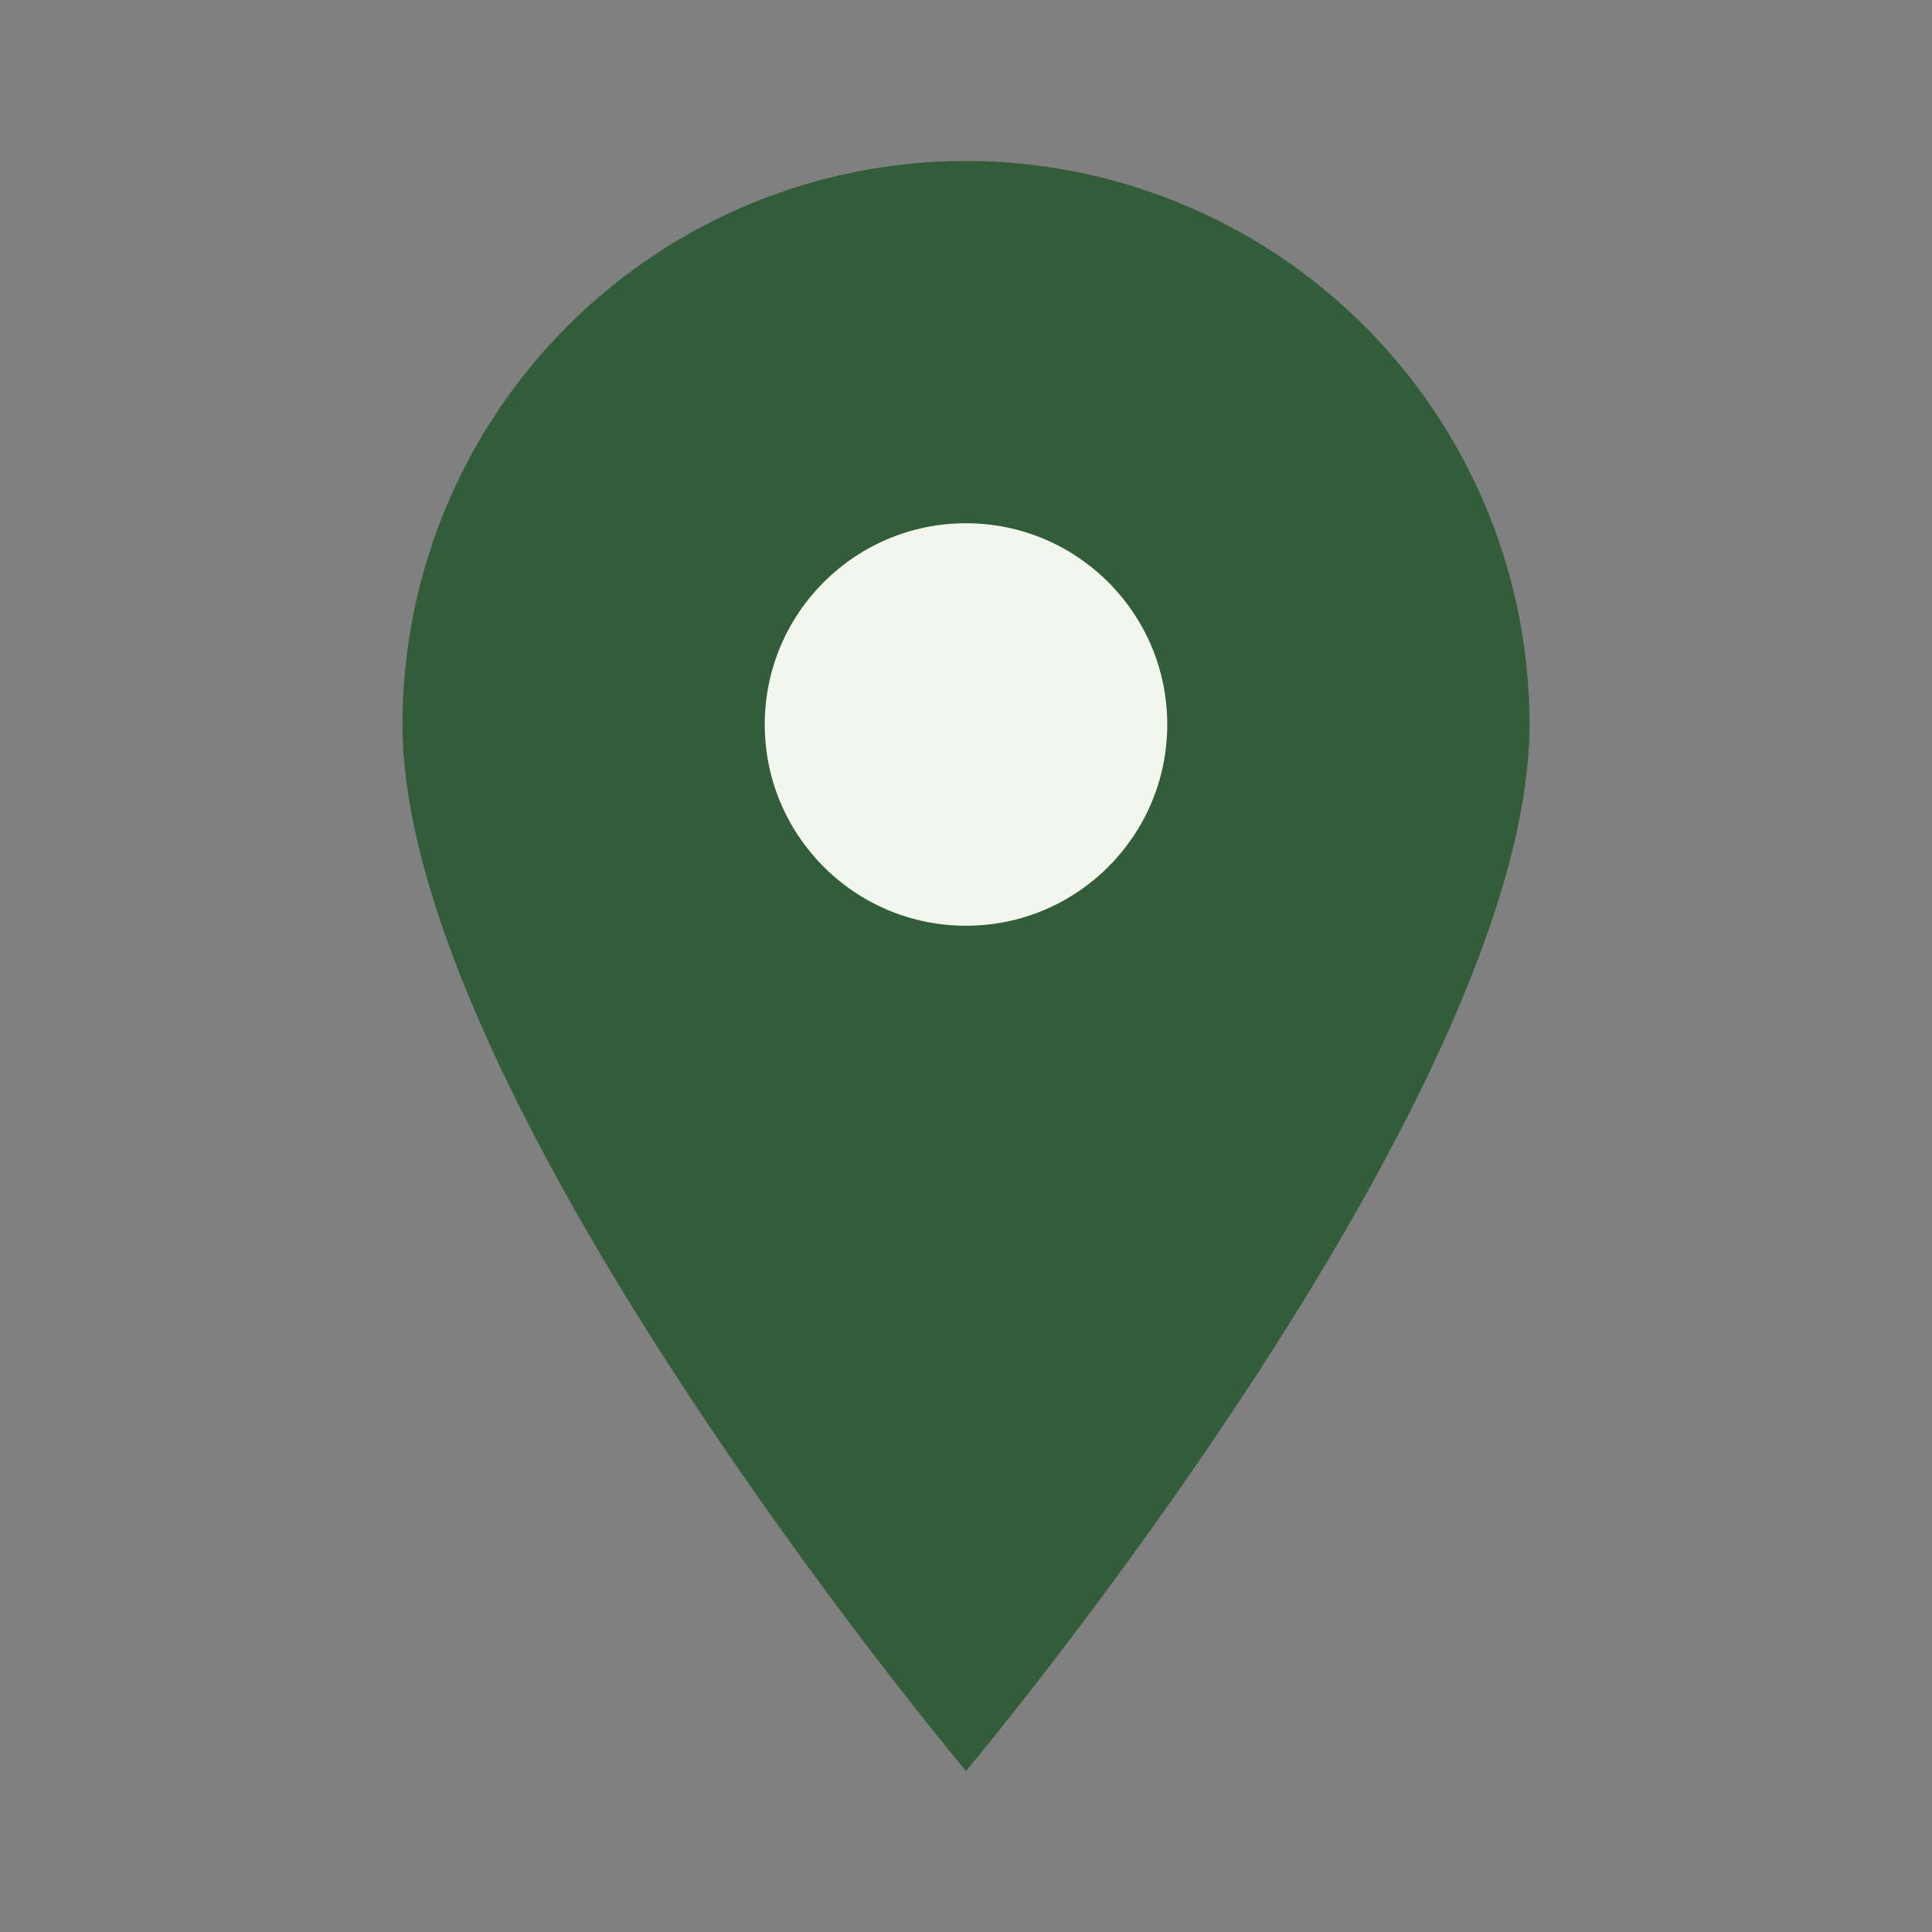
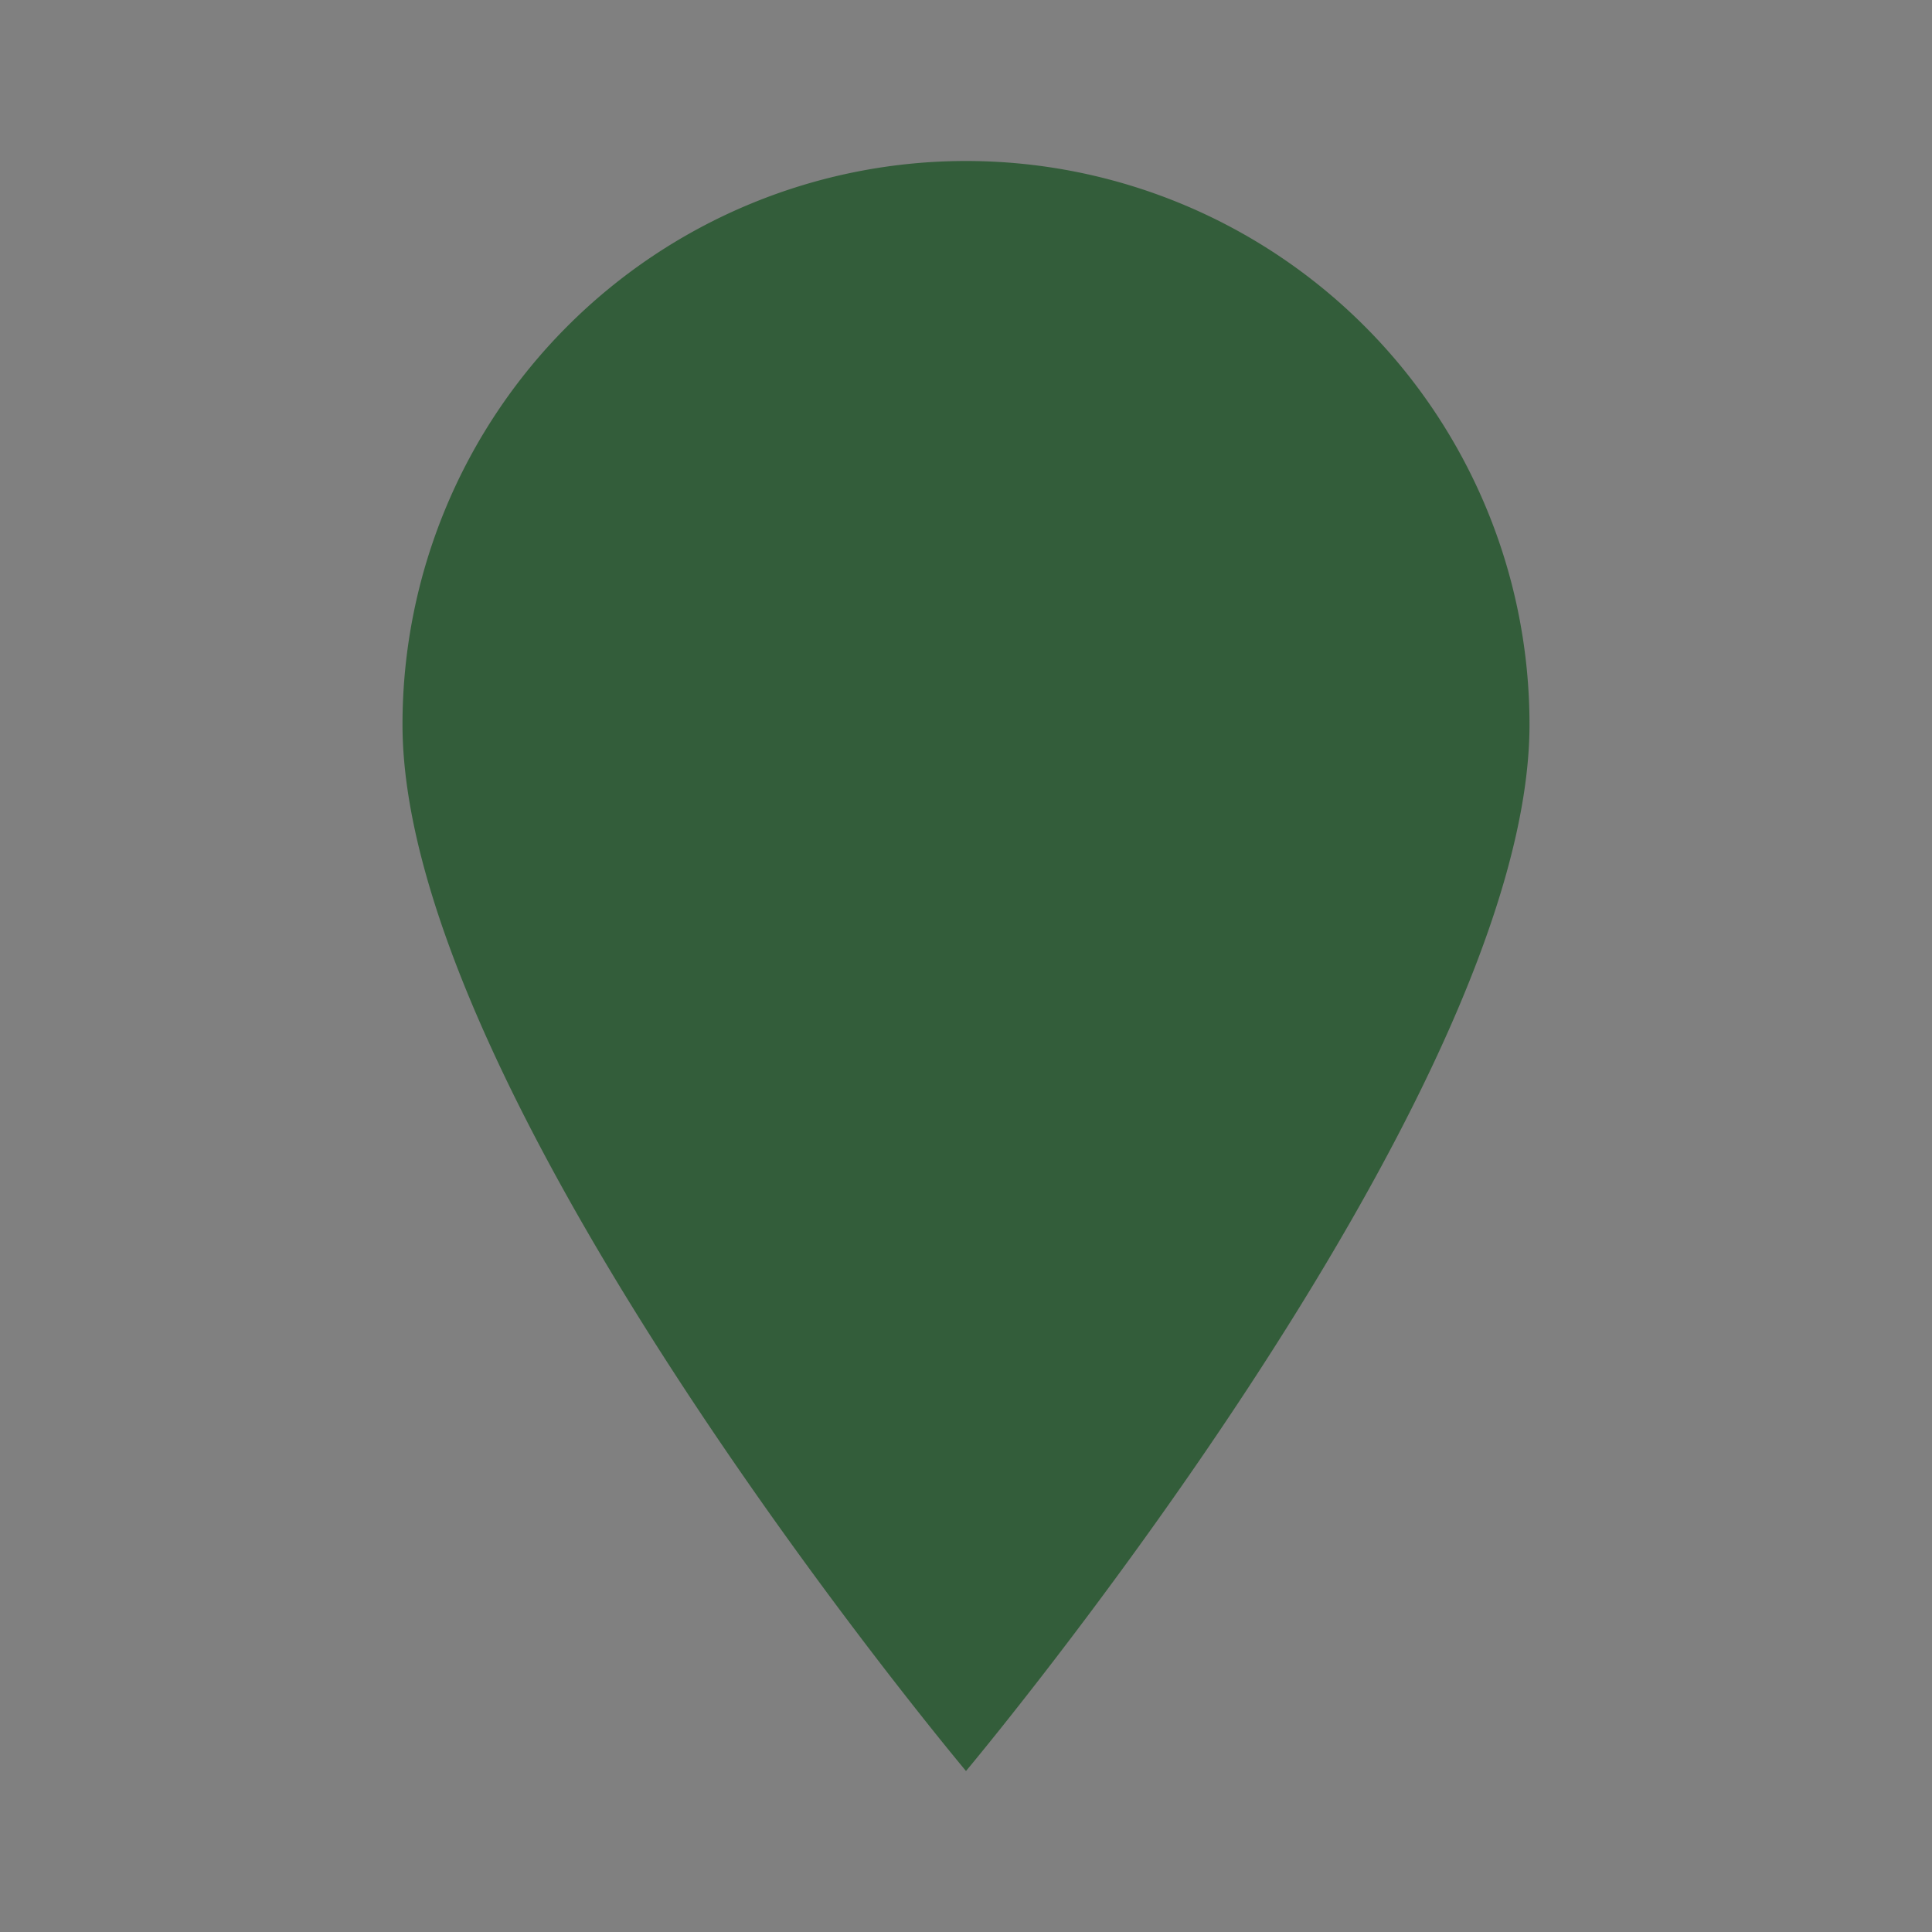
<svg xmlns="http://www.w3.org/2000/svg" width="24" height="24" viewBox="0 0 24 24">
  <rect x="0" y="0" width="24" height="24" fill="#808080" stroke="none" />
  <path d="M12 22s7-8.34 7-13A7 7 0 1 0 5 9c0 4.66 7 13 7 13z" fill="#335D3A" />
-   <circle cx="12" cy="9" r="2.5" fill="#F2F6ED" />
</svg>